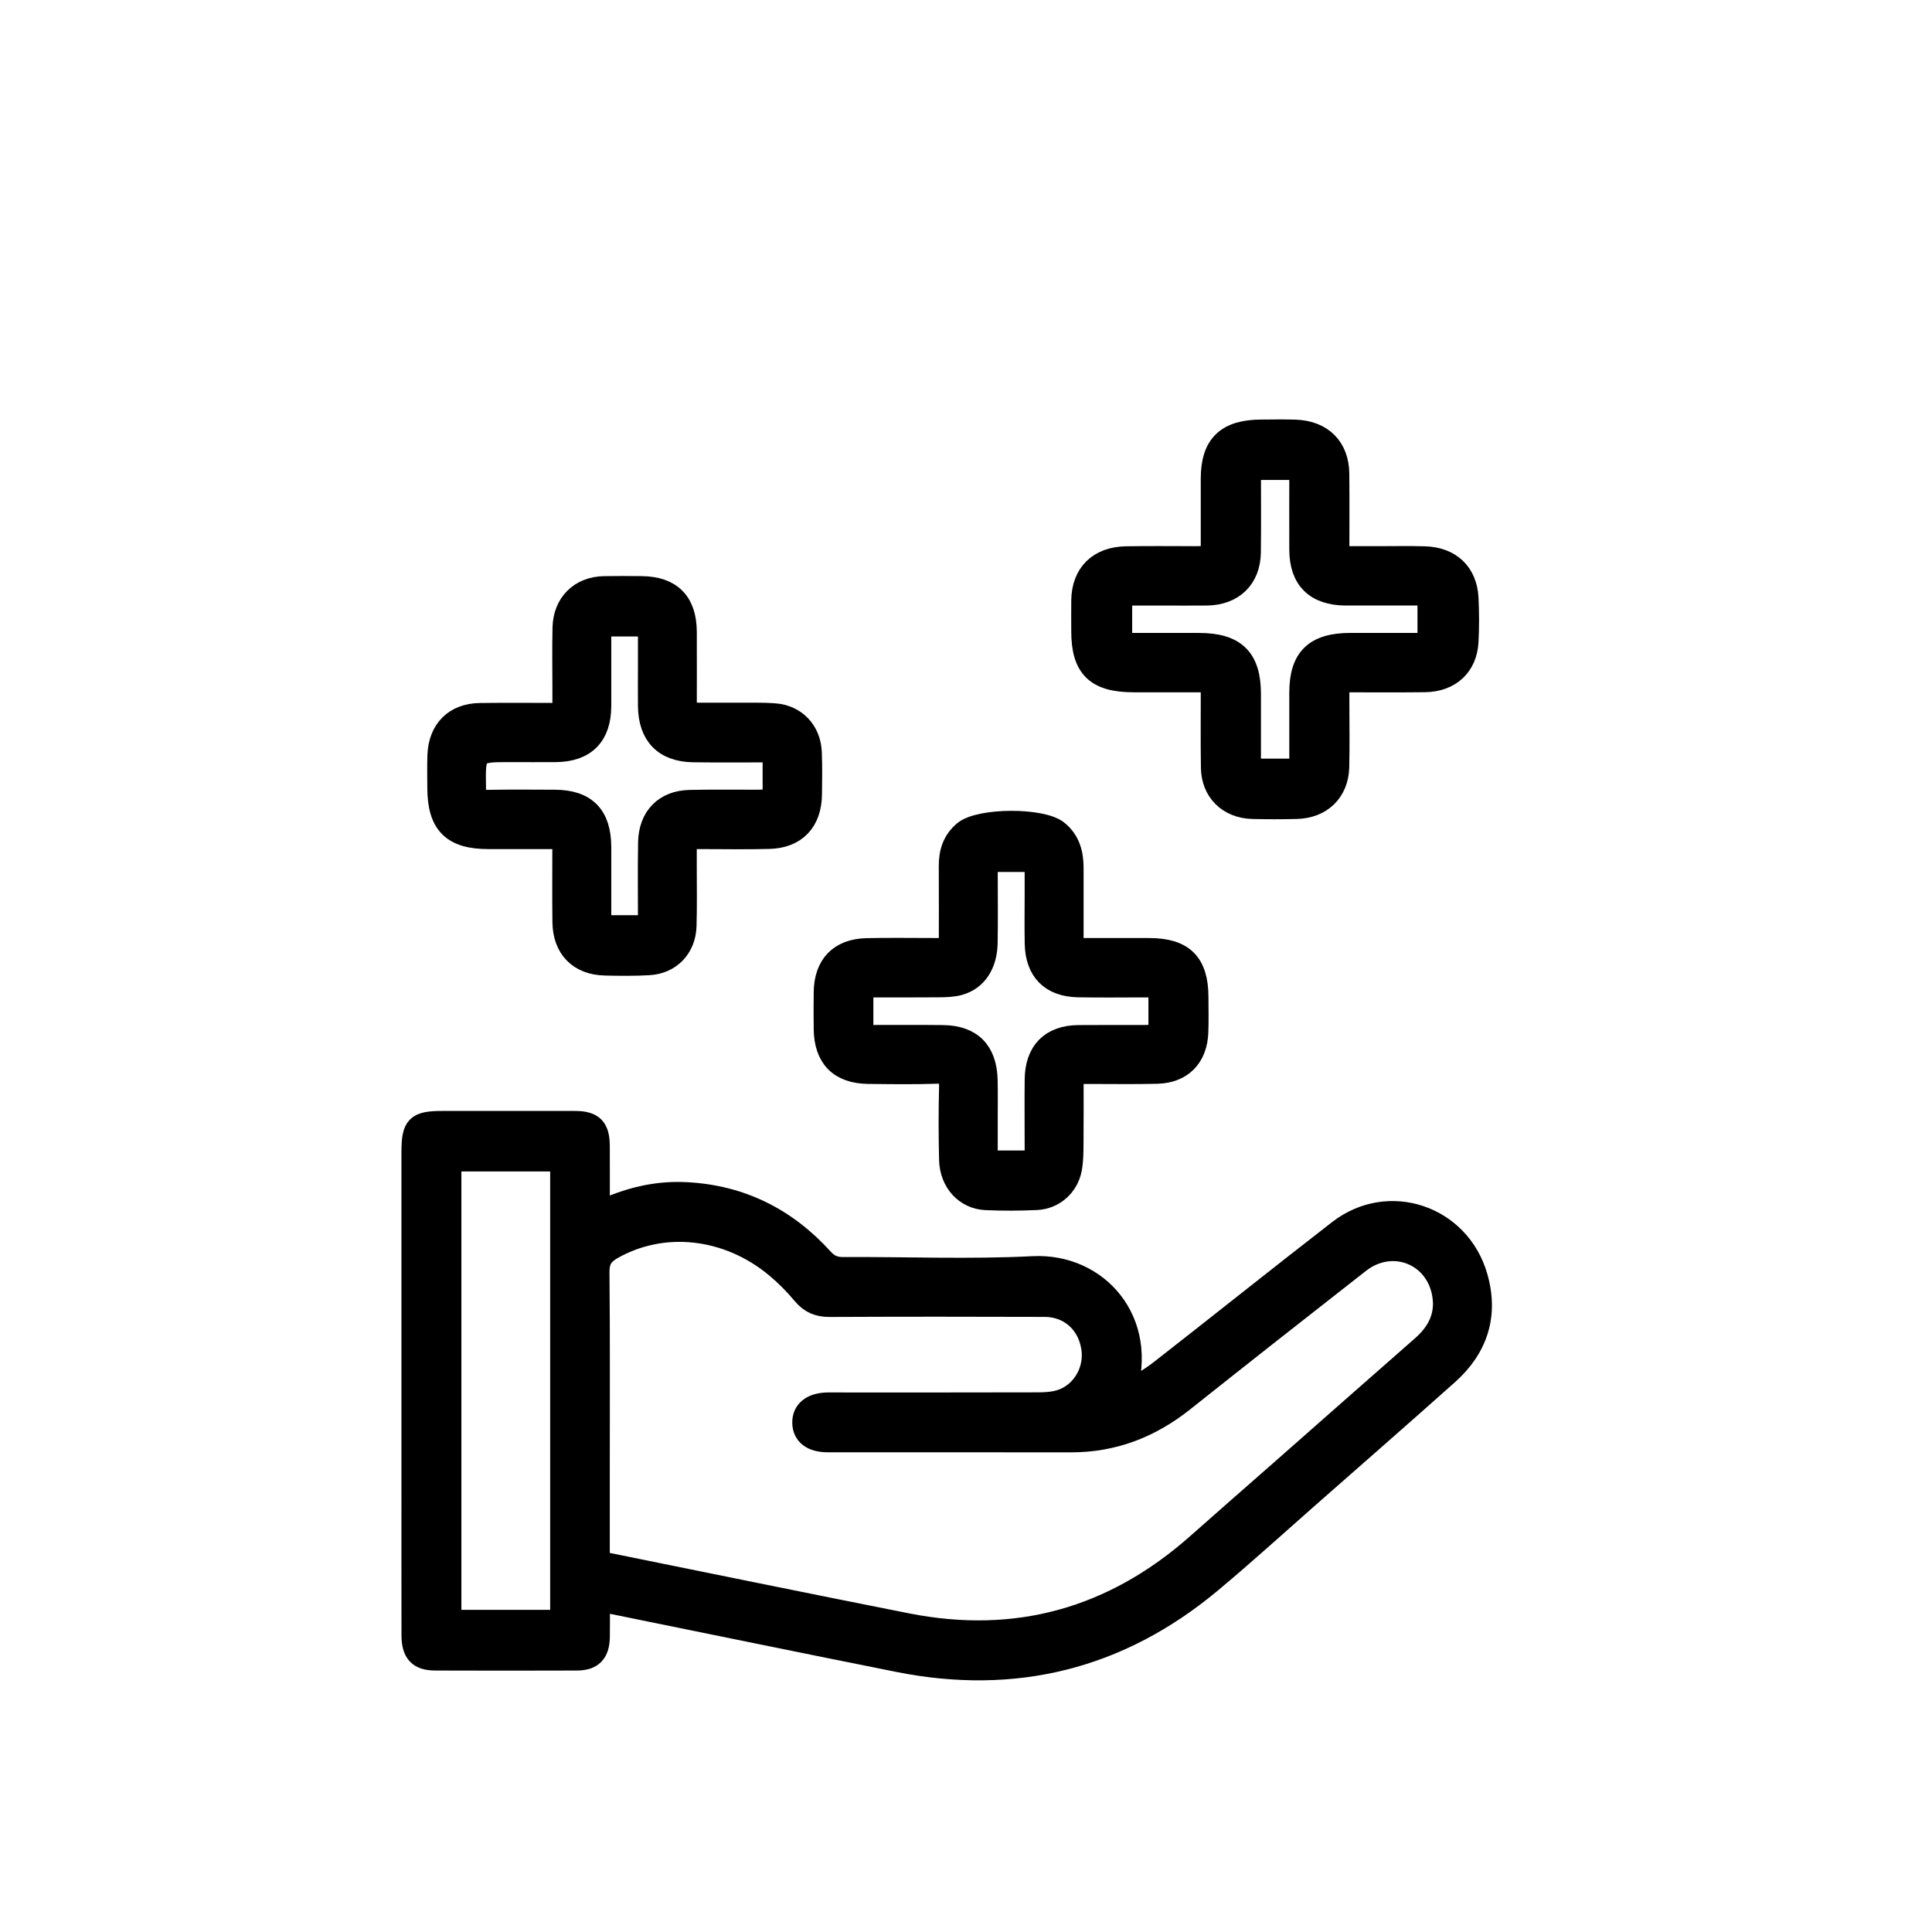
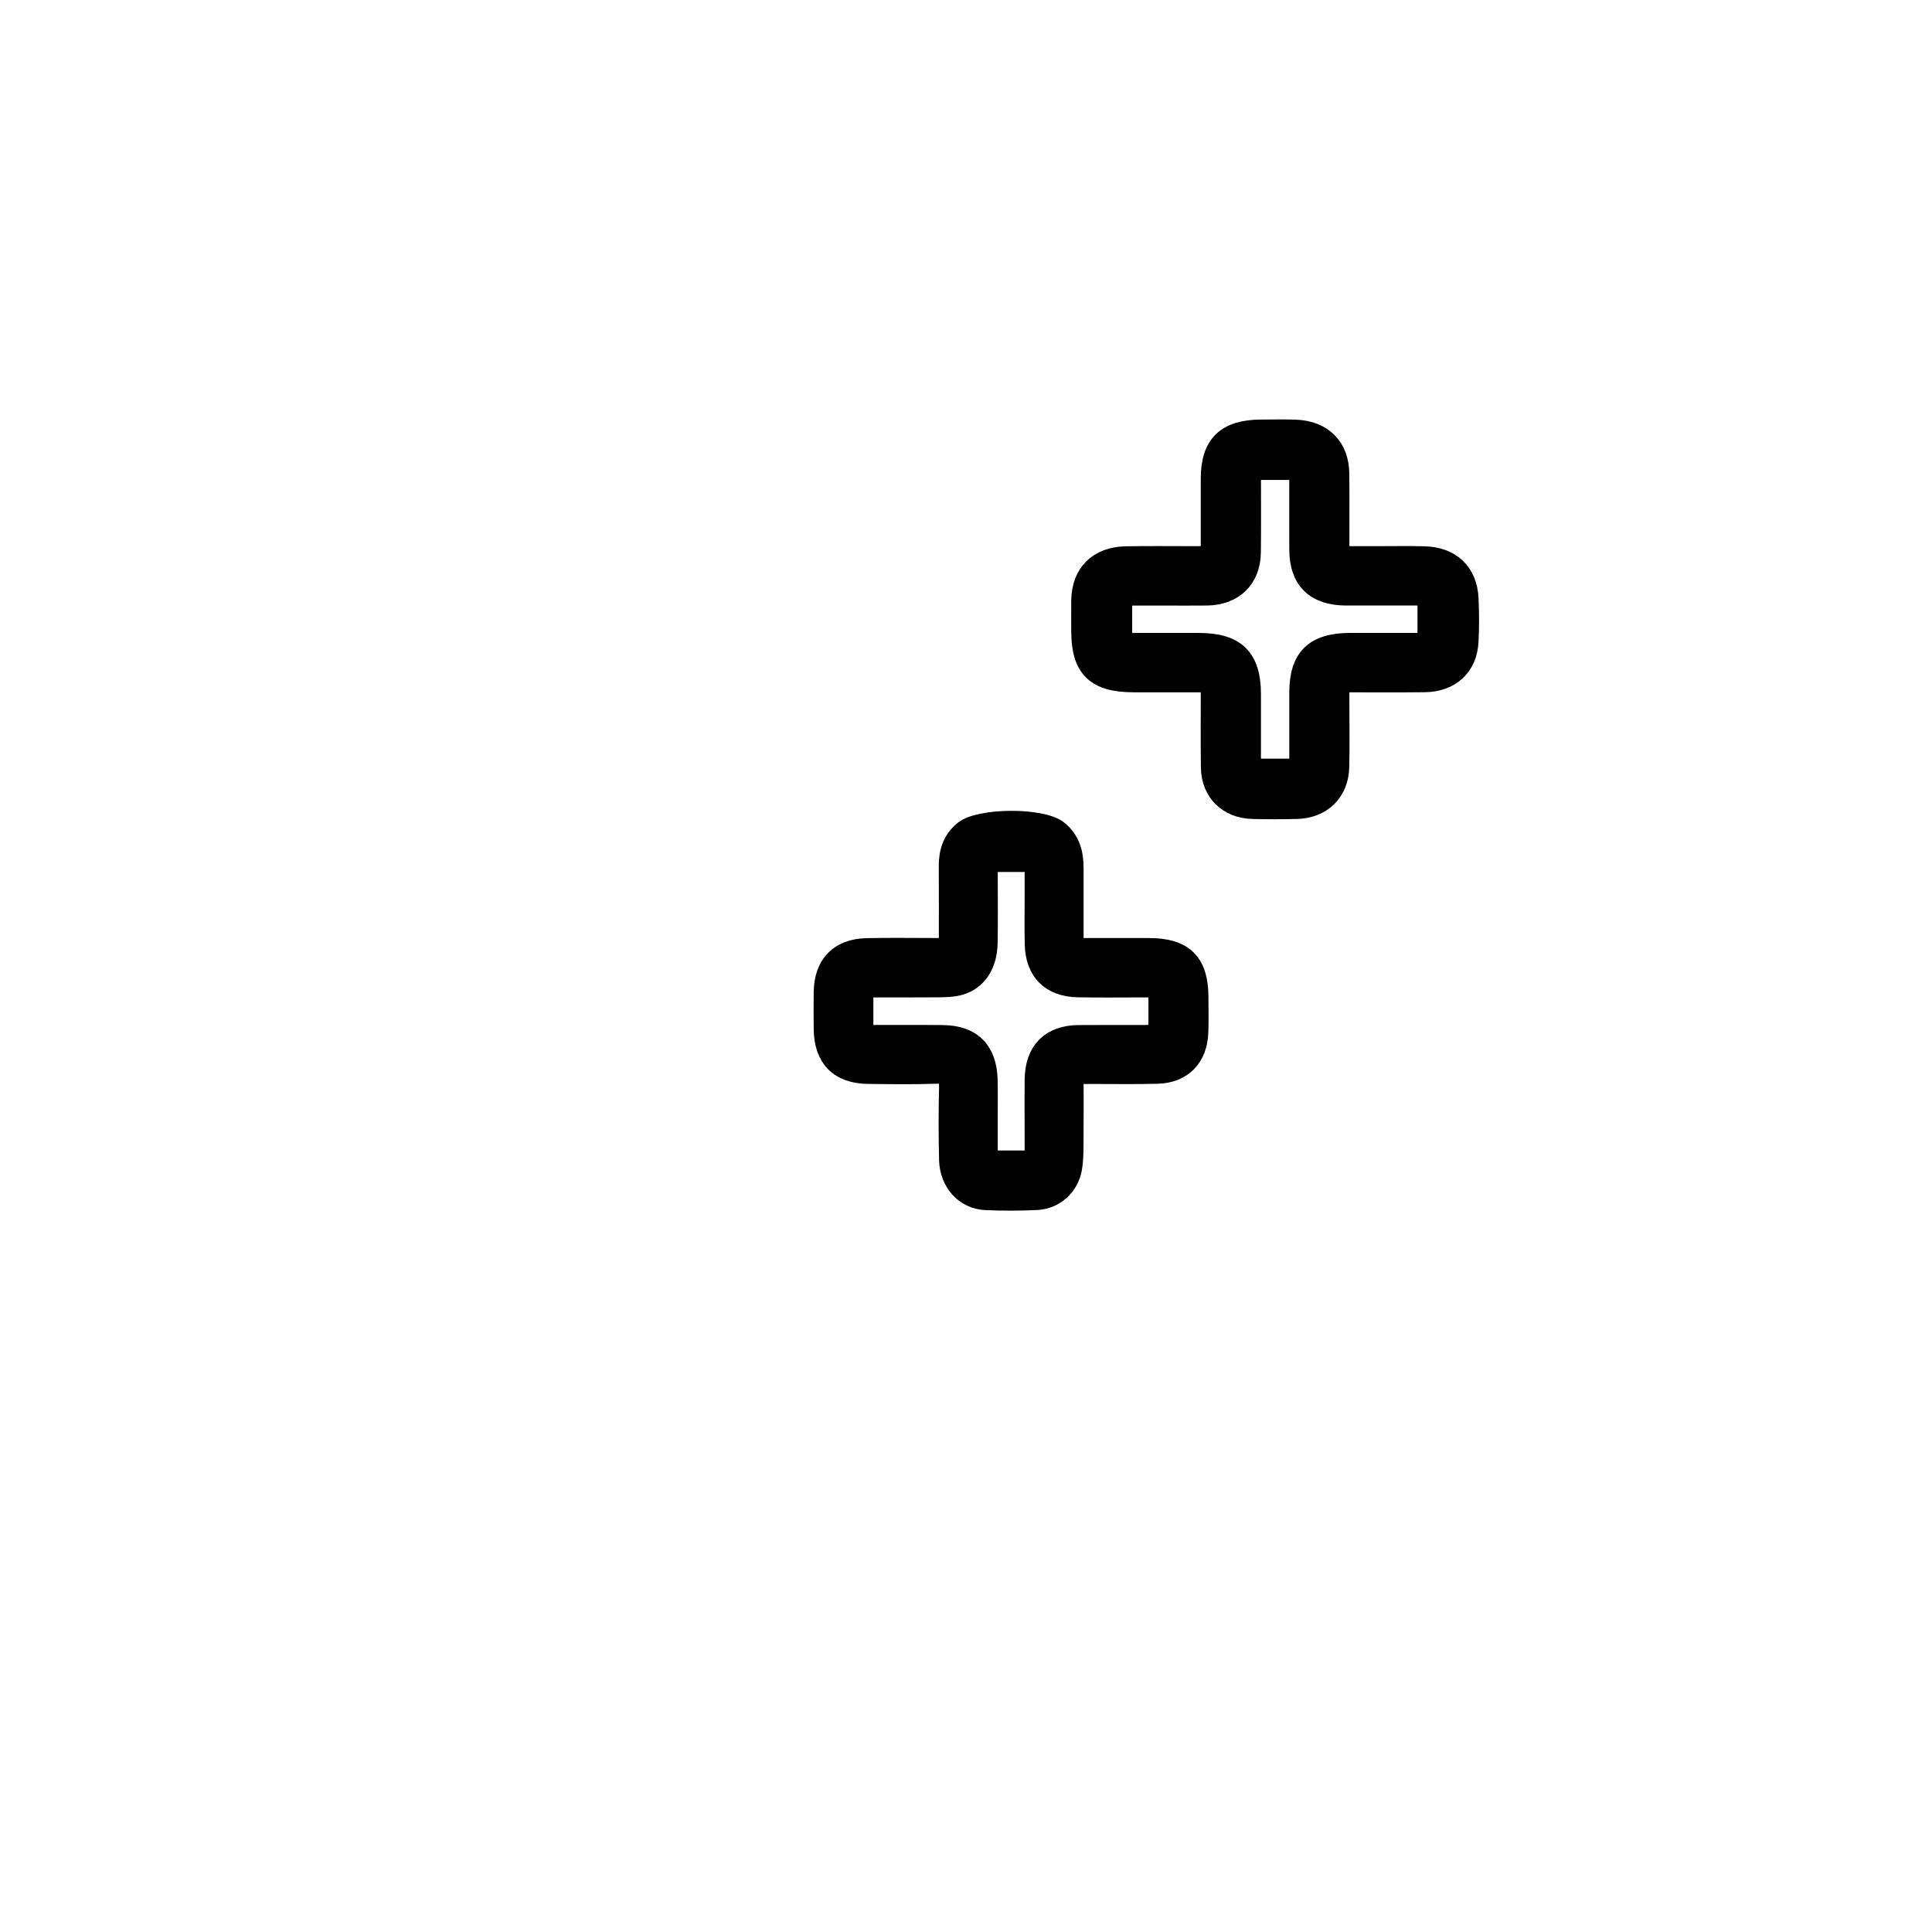
<svg xmlns="http://www.w3.org/2000/svg" width="90" height="90" viewBox="0 0 90 90" fill="none">
-   <path d="M27.909 56.455C29.251 55.817 30.567 55.497 31.959 55.569C34.486 55.696 36.603 56.739 38.319 58.632C38.602 58.945 38.875 59.059 39.278 59.058C42.224 59.042 45.176 59.167 48.117 59.017C51.138 58.862 53.515 61.55 52.416 64.925C52.967 64.563 53.547 64.241 54.065 63.837C56.84 61.674 59.586 59.472 62.369 57.319C64.689 55.524 67.988 56.637 68.803 59.479C69.32 61.277 68.803 62.804 67.444 64.016C65.283 65.944 63.101 67.848 60.928 69.76C59.432 71.076 57.956 72.42 56.428 73.696C52.142 77.281 47.26 78.474 41.849 77.394C37.374 76.5 32.905 75.578 28.434 74.671C28.293 74.642 28.146 74.639 27.911 74.613C27.911 75.179 27.919 75.721 27.909 76.262C27.896 76.99 27.587 77.317 26.879 77.32C24.679 77.329 22.481 77.327 20.281 77.32C19.51 77.319 19.205 76.993 19.203 76.175C19.198 73.703 19.201 71.233 19.201 68.762C19.201 63.735 19.201 58.708 19.201 53.68C19.201 52.449 19.399 52.252 20.618 52.252C22.672 52.252 24.726 52.25 26.78 52.252C27.618 52.252 27.904 52.541 27.907 53.392C27.912 54.37 27.907 55.349 27.907 56.455H27.909ZM27.909 72.708C28.08 72.762 28.176 72.805 28.276 72.825C32.934 73.768 37.588 74.724 42.247 75.646C47.345 76.655 51.863 75.404 55.794 71.915C57.066 70.787 58.346 69.668 59.623 68.547C61.828 66.605 64.03 64.66 66.24 62.724C66.97 62.085 67.382 61.308 67.216 60.311C66.902 58.413 64.845 57.619 63.324 58.809C60.584 60.952 57.849 63.101 55.126 65.267C53.578 66.498 51.855 67.159 49.891 67.156C46.113 67.151 42.335 67.156 38.558 67.153C37.822 67.153 37.417 66.832 37.407 66.28C37.397 65.724 37.809 65.387 38.526 65.366C38.692 65.361 38.858 65.366 39.024 65.366C42.118 65.366 45.21 65.37 48.303 65.361C48.673 65.361 49.06 65.344 49.407 65.233C50.419 64.911 51.036 63.837 50.868 62.782C50.688 61.633 49.822 60.849 48.665 60.846C45.322 60.834 41.982 60.834 38.639 60.849C38.118 60.851 37.737 60.689 37.397 60.28C37.022 59.83 36.602 59.405 36.153 59.032C33.895 57.147 30.888 56.83 28.525 58.171C28.078 58.425 27.887 58.71 27.892 59.261C27.921 62.414 27.906 65.567 27.906 68.721C27.906 70.04 27.906 71.359 27.906 72.713L27.909 72.708ZM20.993 54.07V75.493H26.129V54.07H20.993Z" fill="black" stroke="black" />
  <path d="M56.44 31.75C55.17 31.75 53.995 31.75 52.821 31.75C51.066 31.75 50.405 31.108 50.403 29.41C50.403 28.928 50.397 28.444 50.403 27.961C50.424 26.724 51.186 25.97 52.459 25.948C53.552 25.929 54.645 25.944 55.74 25.943C55.949 25.943 56.157 25.924 56.436 25.911C56.436 24.679 56.436 23.487 56.436 22.296C56.438 20.729 57.142 20.048 58.76 20.045C59.295 20.045 59.832 20.028 60.367 20.05C61.596 20.101 62.344 20.858 62.356 22.069C62.368 23.326 62.359 24.585 62.359 25.943C62.984 25.943 63.574 25.943 64.165 25.943C64.894 25.943 65.623 25.928 66.351 25.948C67.56 25.978 68.317 26.691 68.375 27.869C68.408 28.54 68.41 29.213 68.375 29.884C68.319 31.019 67.546 31.733 66.373 31.746C65.069 31.762 63.765 31.75 62.359 31.75C62.359 32.108 62.359 32.412 62.359 32.716C62.359 33.725 62.378 34.733 62.353 35.74C62.322 36.878 61.548 37.624 60.397 37.651C59.71 37.668 59.024 37.669 58.339 37.651C57.222 37.617 56.459 36.864 56.443 35.762C56.424 34.462 56.438 33.163 56.438 31.752L56.44 31.75ZM58.24 21.858C58.24 23.176 58.252 24.454 58.236 25.731C58.221 26.938 57.442 27.692 56.222 27.708C55.536 27.716 54.851 27.709 54.165 27.709C53.53 27.709 52.895 27.709 52.241 27.709V29.985C53.47 29.985 54.662 29.985 55.856 29.985C57.538 29.987 58.236 30.672 58.24 32.32C58.24 33.489 58.24 34.657 58.24 35.839H60.56C60.56 34.615 60.56 33.444 60.56 32.271C60.561 30.659 61.253 29.987 62.91 29.983C64.106 29.982 65.302 29.983 66.532 29.983V27.708C65.22 27.708 63.959 27.711 62.697 27.708C61.294 27.703 60.565 26.986 60.56 25.612C60.556 24.376 60.56 23.143 60.56 21.858H58.238H58.24Z" fill="black" stroke="black" />
-   <path d="M26.231 39.054C25.021 39.054 23.887 39.054 22.752 39.054C21.073 39.054 20.407 38.383 20.406 36.692C20.406 36.187 20.391 35.682 20.411 35.177C20.456 33.998 21.184 33.266 22.352 33.249C23.613 33.231 24.874 33.246 26.233 33.246C26.233 32.82 26.233 32.451 26.233 32.082C26.233 31.136 26.216 30.188 26.238 29.242C26.264 28.112 27.024 27.361 28.137 27.339C28.718 27.328 29.299 27.333 29.879 27.338C31.251 27.348 31.951 28.048 31.96 29.427C31.966 30.665 31.96 31.902 31.96 33.234C32.753 33.234 33.494 33.231 34.234 33.234C34.856 33.237 35.48 33.217 36.099 33.264C37.066 33.34 37.74 34.057 37.783 35.042C37.811 35.694 37.798 36.347 37.791 36.999C37.778 38.258 37.078 39.011 35.837 39.046C34.802 39.076 33.763 39.054 32.726 39.054C32.501 39.054 32.277 39.054 31.958 39.054C31.958 39.524 31.958 39.937 31.958 40.349C31.958 41.275 31.975 42.201 31.948 43.127C31.92 44.146 31.228 44.872 30.228 44.929C29.546 44.968 28.859 44.961 28.175 44.944C26.974 44.912 26.249 44.175 26.234 42.954C26.218 41.693 26.231 40.432 26.231 39.056V39.054ZM36.025 35.014C34.739 35.014 33.519 35.027 32.3 35.01C30.953 34.992 30.233 34.249 30.218 32.892C30.211 32.283 30.218 31.673 30.218 31.064C30.218 30.422 30.218 29.779 30.218 29.149H27.975C27.975 30.427 27.978 31.663 27.975 32.899C27.97 34.268 27.256 34.988 25.899 35.002C25.196 35.009 24.491 35.002 23.785 35.002C22.098 35.002 22.11 35.002 22.141 36.748C22.148 37.155 22.266 37.303 22.675 37.295C23.732 37.273 24.787 37.285 25.844 37.288C27.286 37.295 27.971 37.994 27.975 39.454C27.978 40.667 27.975 41.882 27.975 43.134H30.219C30.219 41.809 30.203 40.529 30.224 39.252C30.244 38.061 30.964 37.324 32.131 37.297C33.186 37.272 34.243 37.292 35.3 37.287C35.538 37.287 35.779 37.261 36.026 37.248V35.014H36.025Z" fill="black" stroke="black" />
  <path d="M49.977 44.198C51.227 44.198 52.385 44.196 53.544 44.198C55.121 44.202 55.789 44.869 55.794 46.443C55.796 46.99 55.809 47.536 55.789 48.08C55.748 49.243 55.056 49.956 53.908 49.986C52.849 50.015 51.79 49.993 50.731 49.995C50.507 49.995 50.284 49.995 49.978 49.995C49.978 51.131 49.985 52.194 49.975 53.258C49.972 53.655 49.972 54.06 49.9 54.448C49.752 55.245 49.093 55.831 48.291 55.868C47.504 55.904 46.712 55.908 45.926 55.873C44.972 55.83 44.271 55.058 44.246 54.03C44.219 52.897 44.216 51.763 44.246 50.63C44.259 50.141 44.123 49.968 43.619 49.984C42.562 50.021 41.501 50.005 40.443 49.993C39.109 49.976 38.418 49.267 38.405 47.922C38.4 47.356 38.398 46.788 38.405 46.221C38.423 44.956 39.114 44.233 40.373 44.203C41.41 44.178 42.449 44.196 43.488 44.196C43.711 44.196 43.933 44.196 44.234 44.196C44.234 42.862 44.241 41.607 44.232 40.353C44.227 39.709 44.402 39.155 44.909 38.734C45.64 38.129 48.521 38.114 49.266 38.711C49.821 39.156 49.98 39.765 49.978 40.445C49.977 41.66 49.978 42.874 49.978 44.198H49.977ZM40.185 48.248C41.471 48.248 42.695 48.238 43.917 48.252C45.246 48.265 45.943 48.966 45.974 50.316C45.988 50.904 45.978 51.492 45.978 52.08C45.978 52.744 45.978 53.408 45.978 54.095H48.232C48.232 53.831 48.232 53.606 48.232 53.381C48.232 52.351 48.223 51.322 48.233 50.292C48.246 48.984 48.956 48.264 50.239 48.252C51.278 48.242 52.317 48.252 53.356 48.247C53.574 48.247 53.79 48.216 53.998 48.2V45.963C53.722 45.963 53.496 45.963 53.271 45.963C52.252 45.963 51.235 45.978 50.216 45.958C48.951 45.931 48.26 45.223 48.235 43.953C48.22 43.197 48.232 42.44 48.232 41.684C48.232 41.166 48.232 40.65 48.232 40.119H45.979C45.979 40.385 45.979 40.61 45.979 40.837C45.979 41.867 45.993 42.896 45.974 43.926C45.956 44.928 45.486 45.642 44.684 45.864C44.37 45.951 44.028 45.956 43.697 45.959C42.539 45.969 41.378 45.963 40.185 45.963V48.248Z" fill="black" stroke="black" />
</svg>